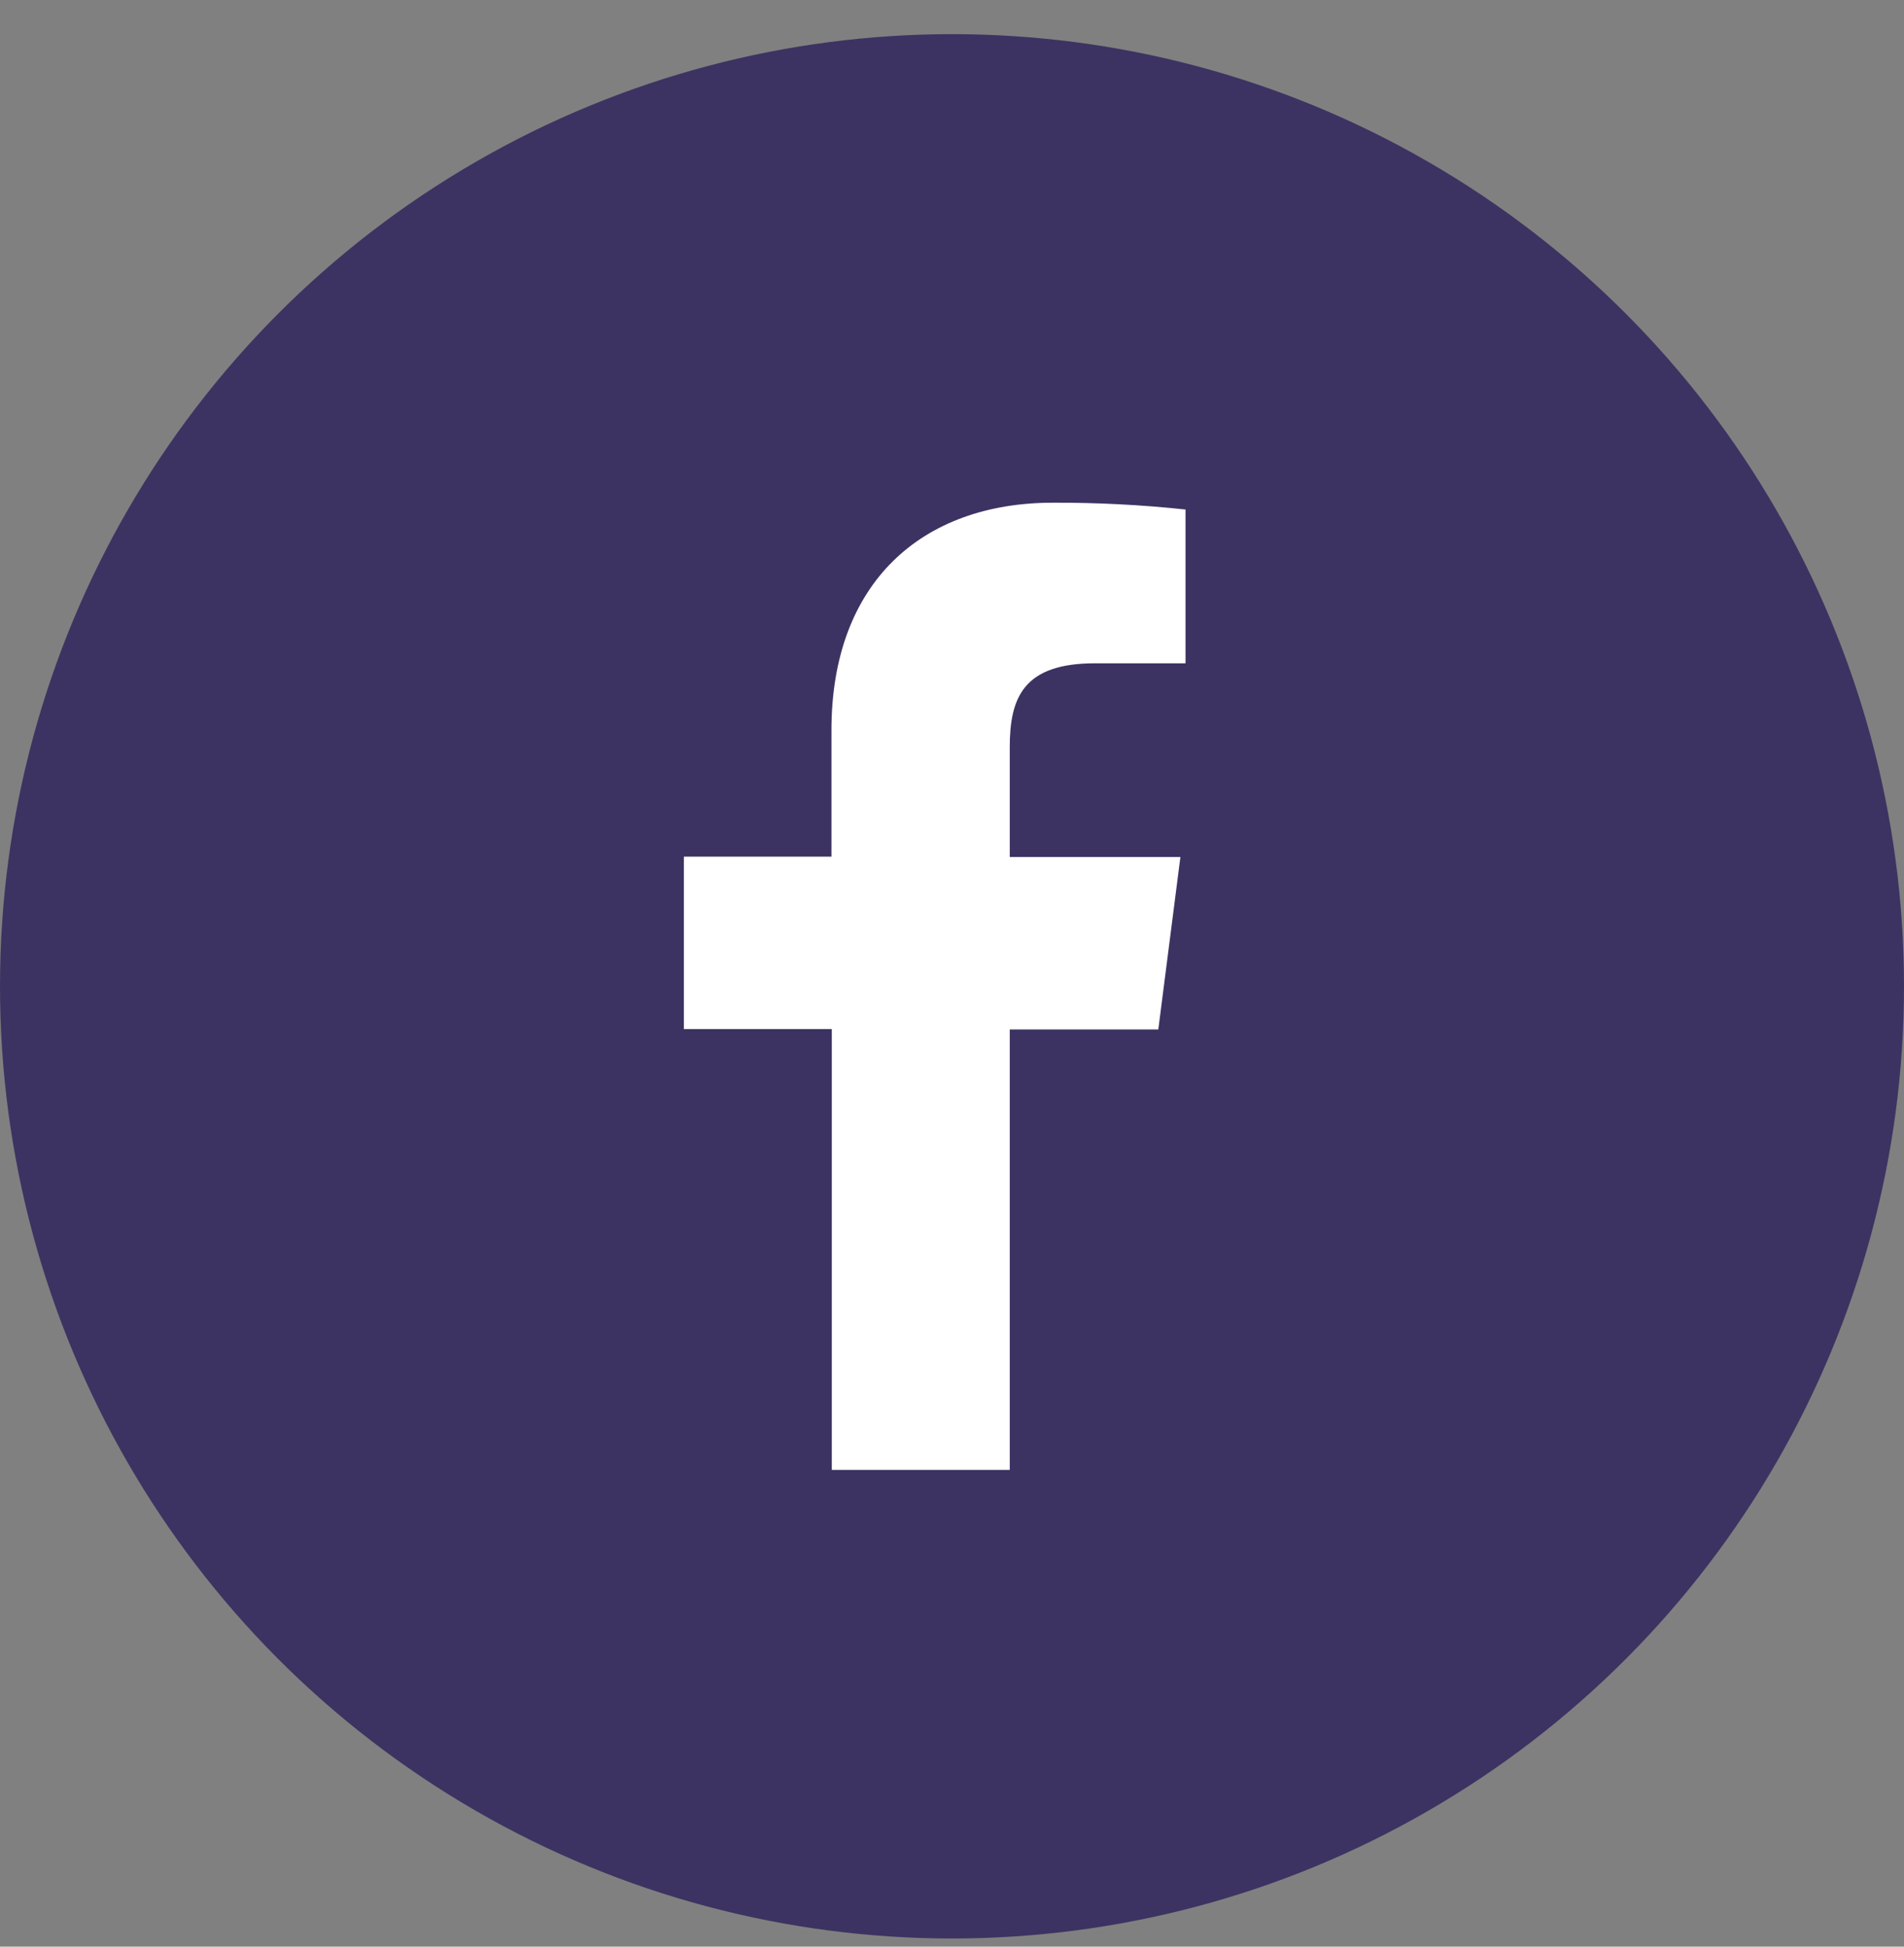
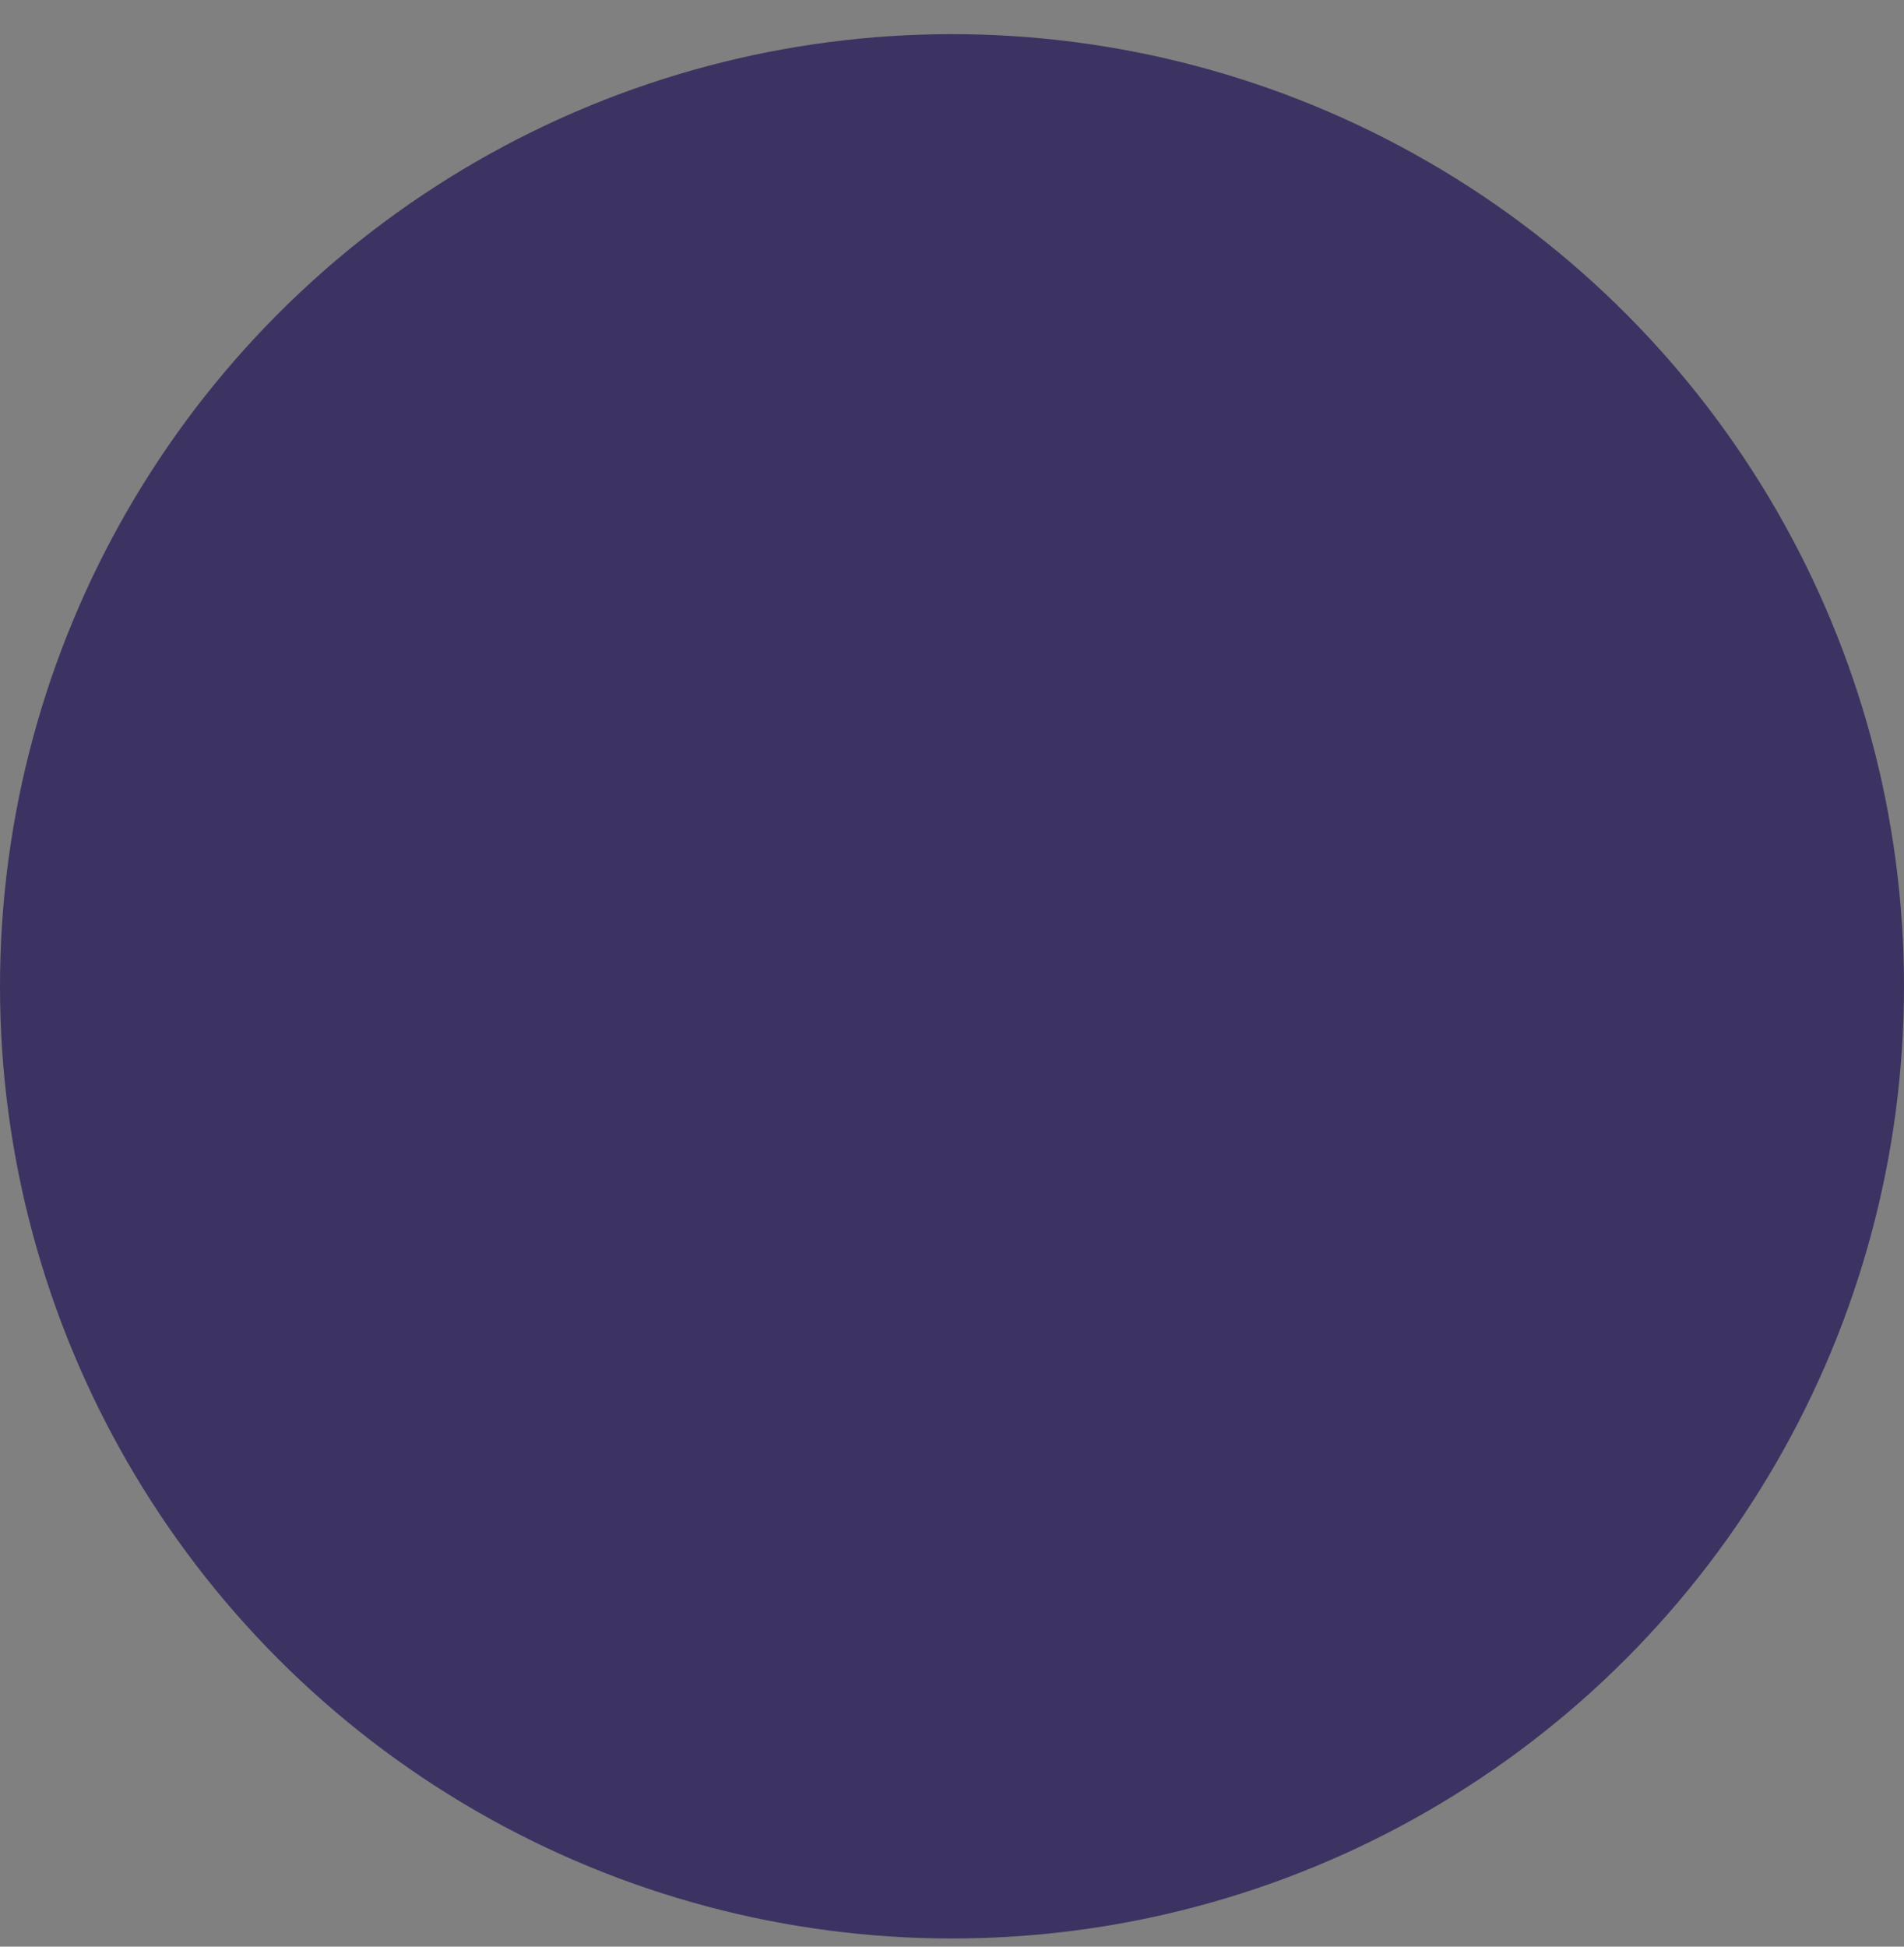
<svg xmlns="http://www.w3.org/2000/svg" width="45" height="46" viewBox="0 0 45 46" fill="none">
  <rect x="0" y="0" width="45" height="46" fill="#808080" stroke="none" />
  <circle cx="22.5" cy="23.307" r="22.5" fill="#3D3362" />
-   <path d="M23.865 34.734V24.326H27.376L27.898 20.251H23.865V17.655C23.865 16.479 24.193 15.674 25.88 15.674H28.019V12.04C26.979 11.929 25.933 11.875 24.886 11.879C21.782 11.879 19.651 13.774 19.651 17.252V20.243H16.163V24.318H19.659V34.734H23.865Z" fill="white" />
</svg>